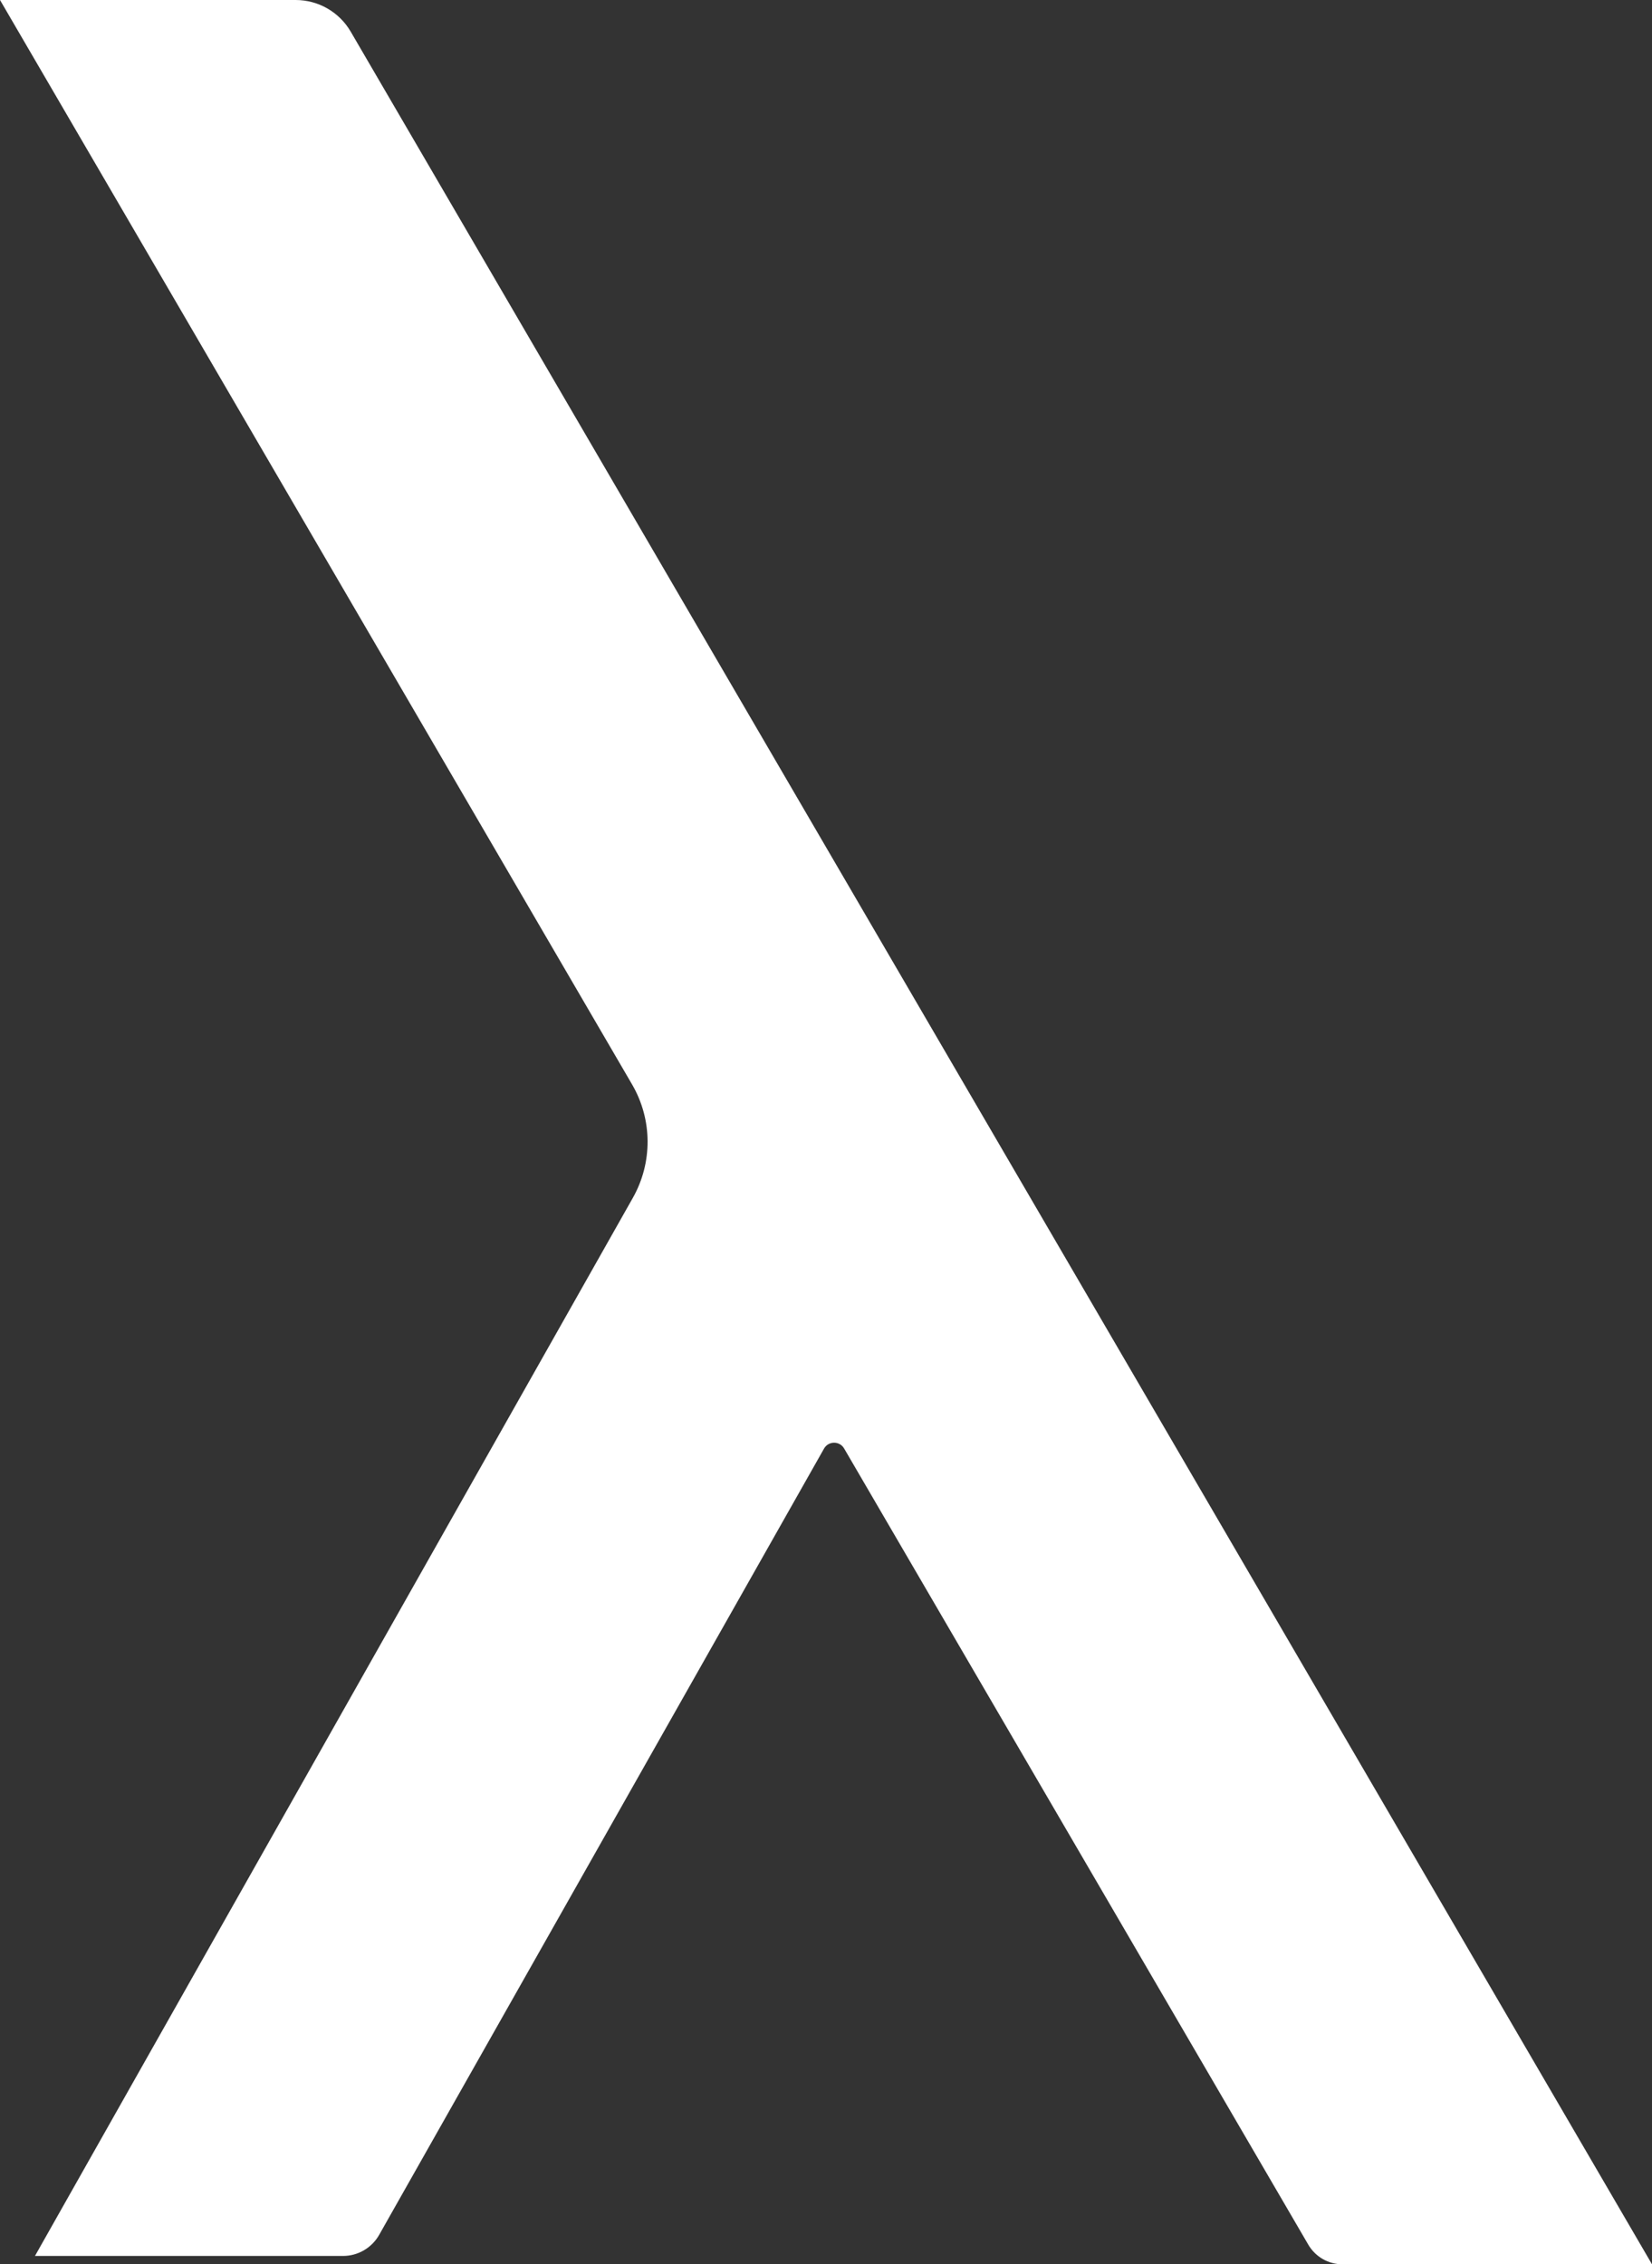
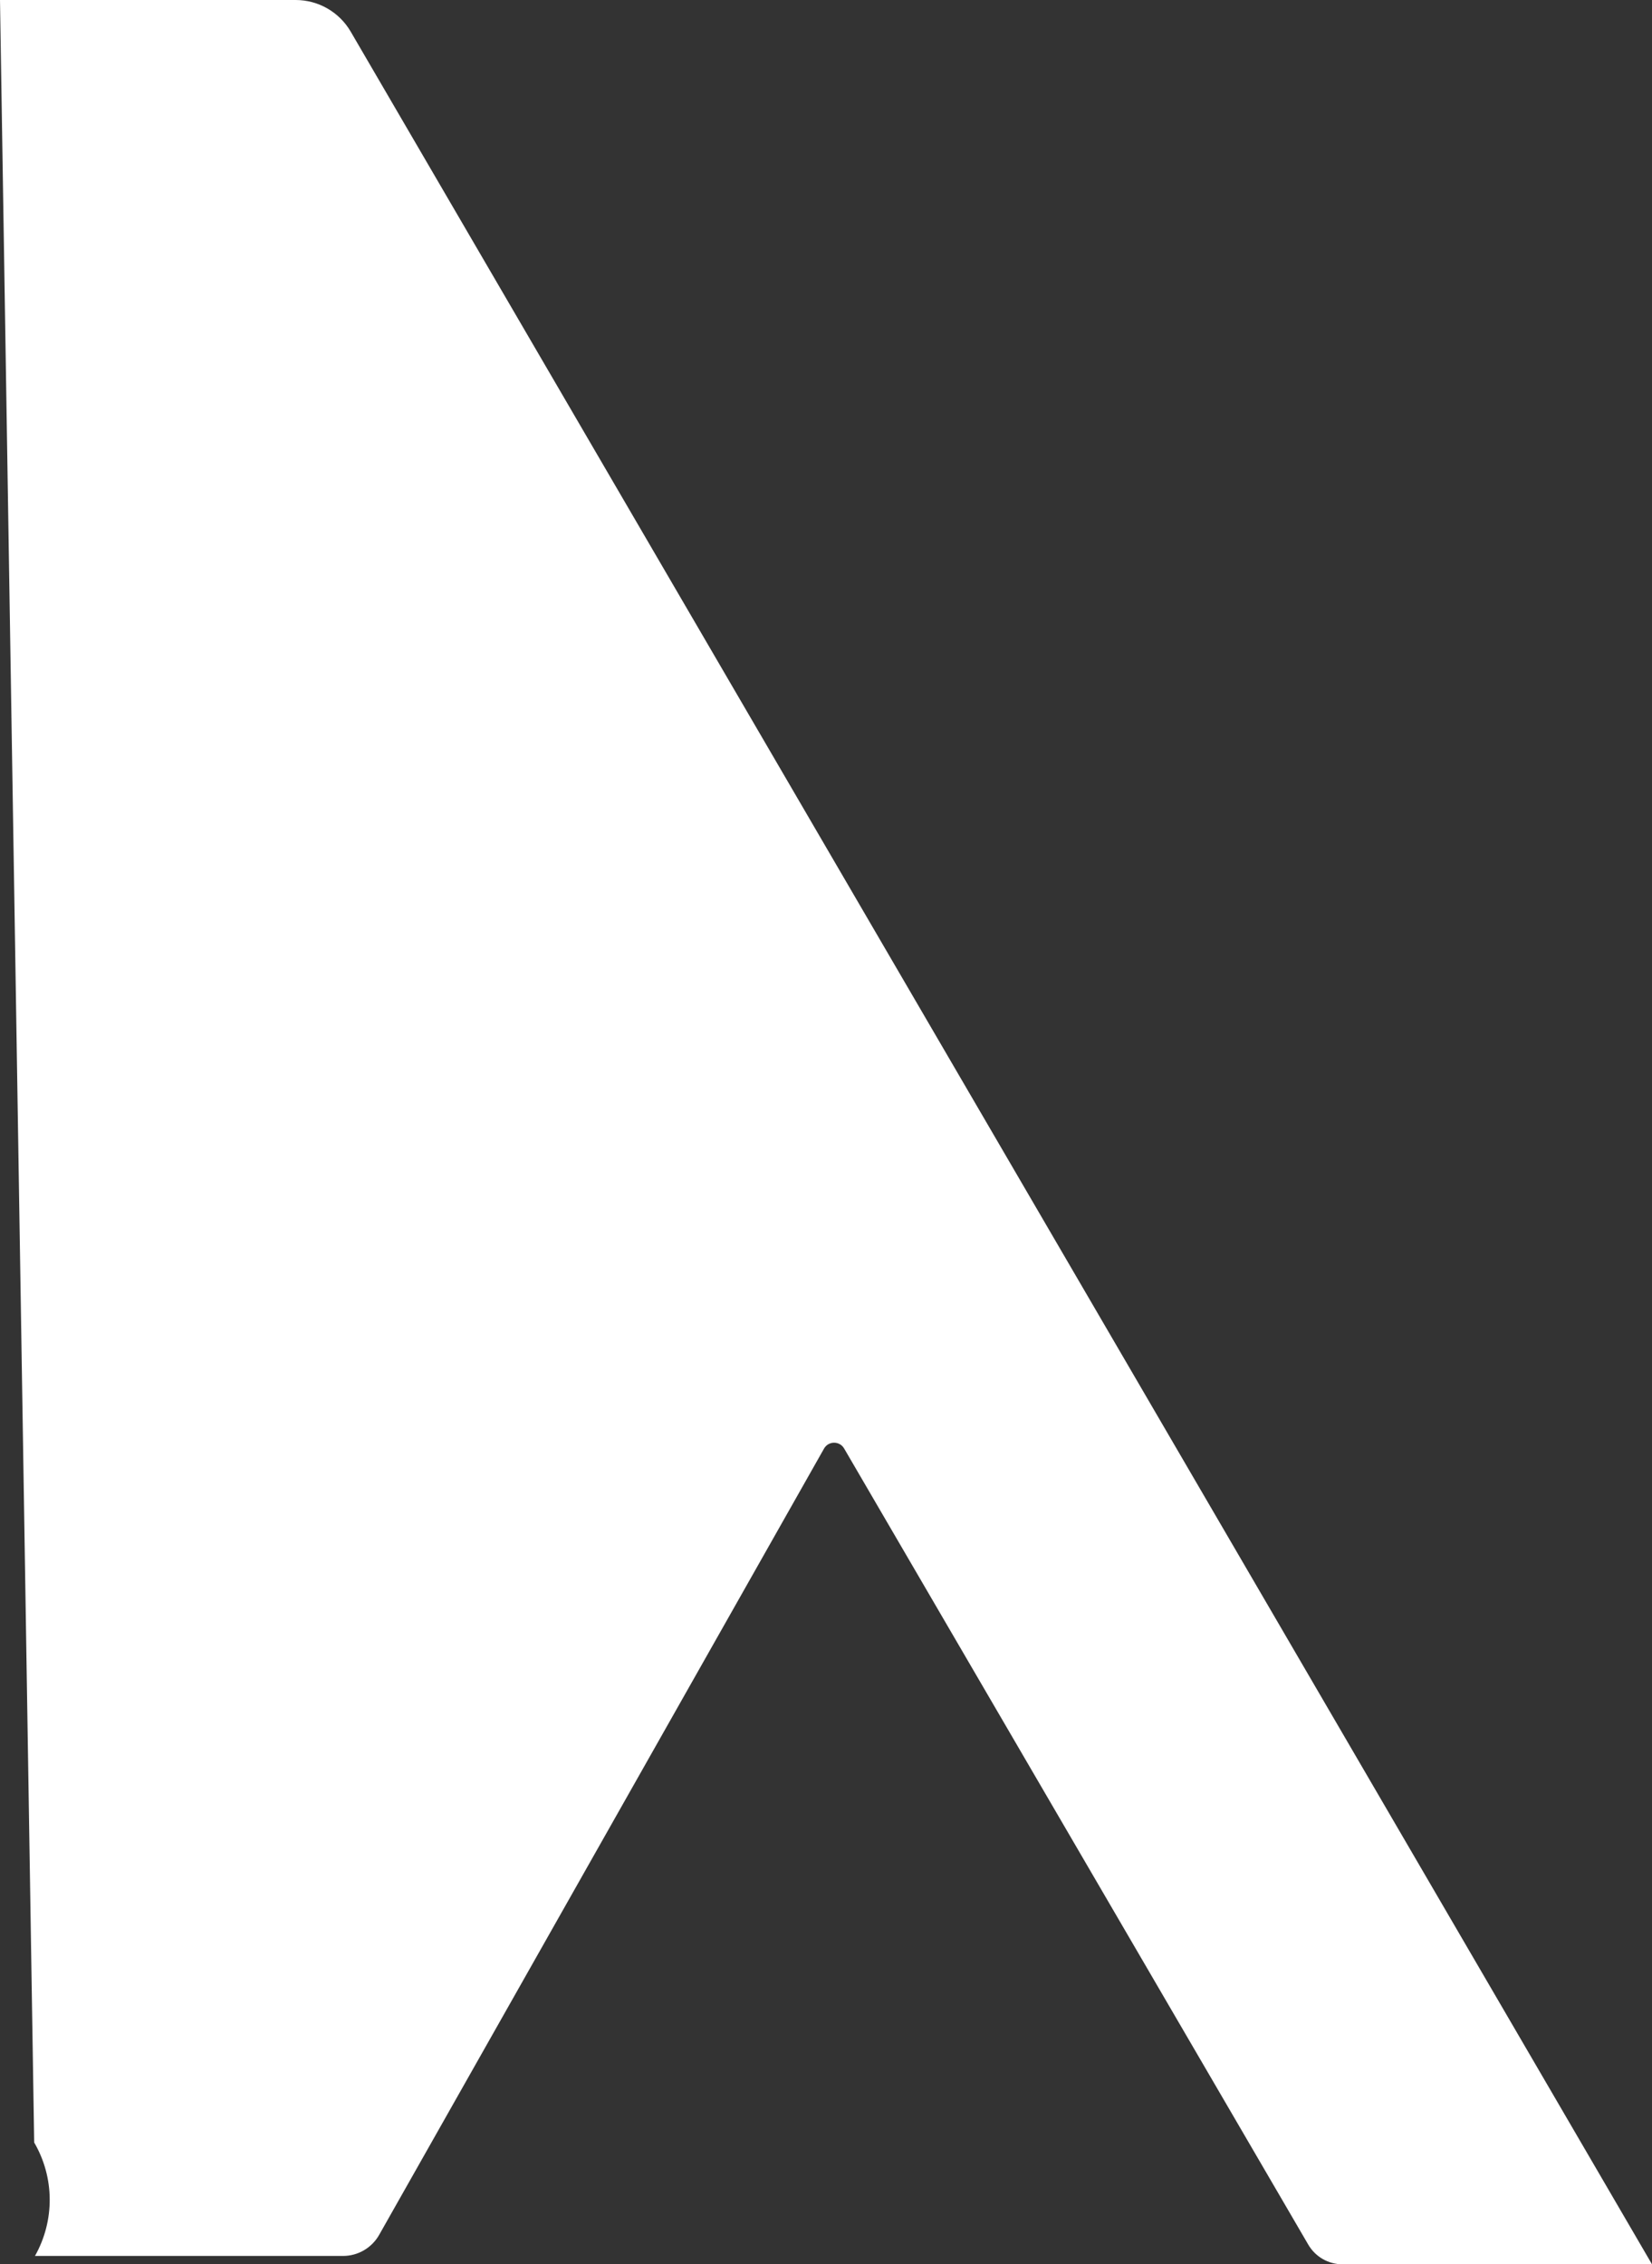
<svg xmlns="http://www.w3.org/2000/svg" id="Layer_2" viewBox="0 0 641.65 879.44">
  <rect x="0" y="0" width="641.65" height="879.44" fill="#333333" stroke="none" />
  <defs>
    <style>
      .cls-1 {
        fill: #fff;
      }
    </style>
  </defs>
  <g id="Layer_1-2" data-name="Layer_1">
-     <path class="cls-1" d="M641.65,879.44h-120.19c-5.49,0-10.56-2.91-13.32-7.65l-180.28-309.22c-1.75-3-6.09-2.97-7.8.05l-172.79,305.38c-2.86,5.06-8.23,8.19-14.04,8.19H13.58l232.22-410.95c7.74-13.7,7.63-30.47-.3-44.06L0,0h114.84c8.8,0,16.94,4.68,21.37,12.28l505.44,867.16Z" />
+     <path class="cls-1" d="M641.65,879.44h-120.19c-5.49,0-10.56-2.91-13.32-7.65l-180.28-309.22c-1.75-3-6.09-2.97-7.8.05l-172.79,305.38c-2.86,5.06-8.23,8.19-14.04,8.19H13.58c7.74-13.7,7.63-30.47-.3-44.06L0,0h114.84c8.8,0,16.94,4.68,21.37,12.28l505.44,867.16Z" />
  </g>
</svg>